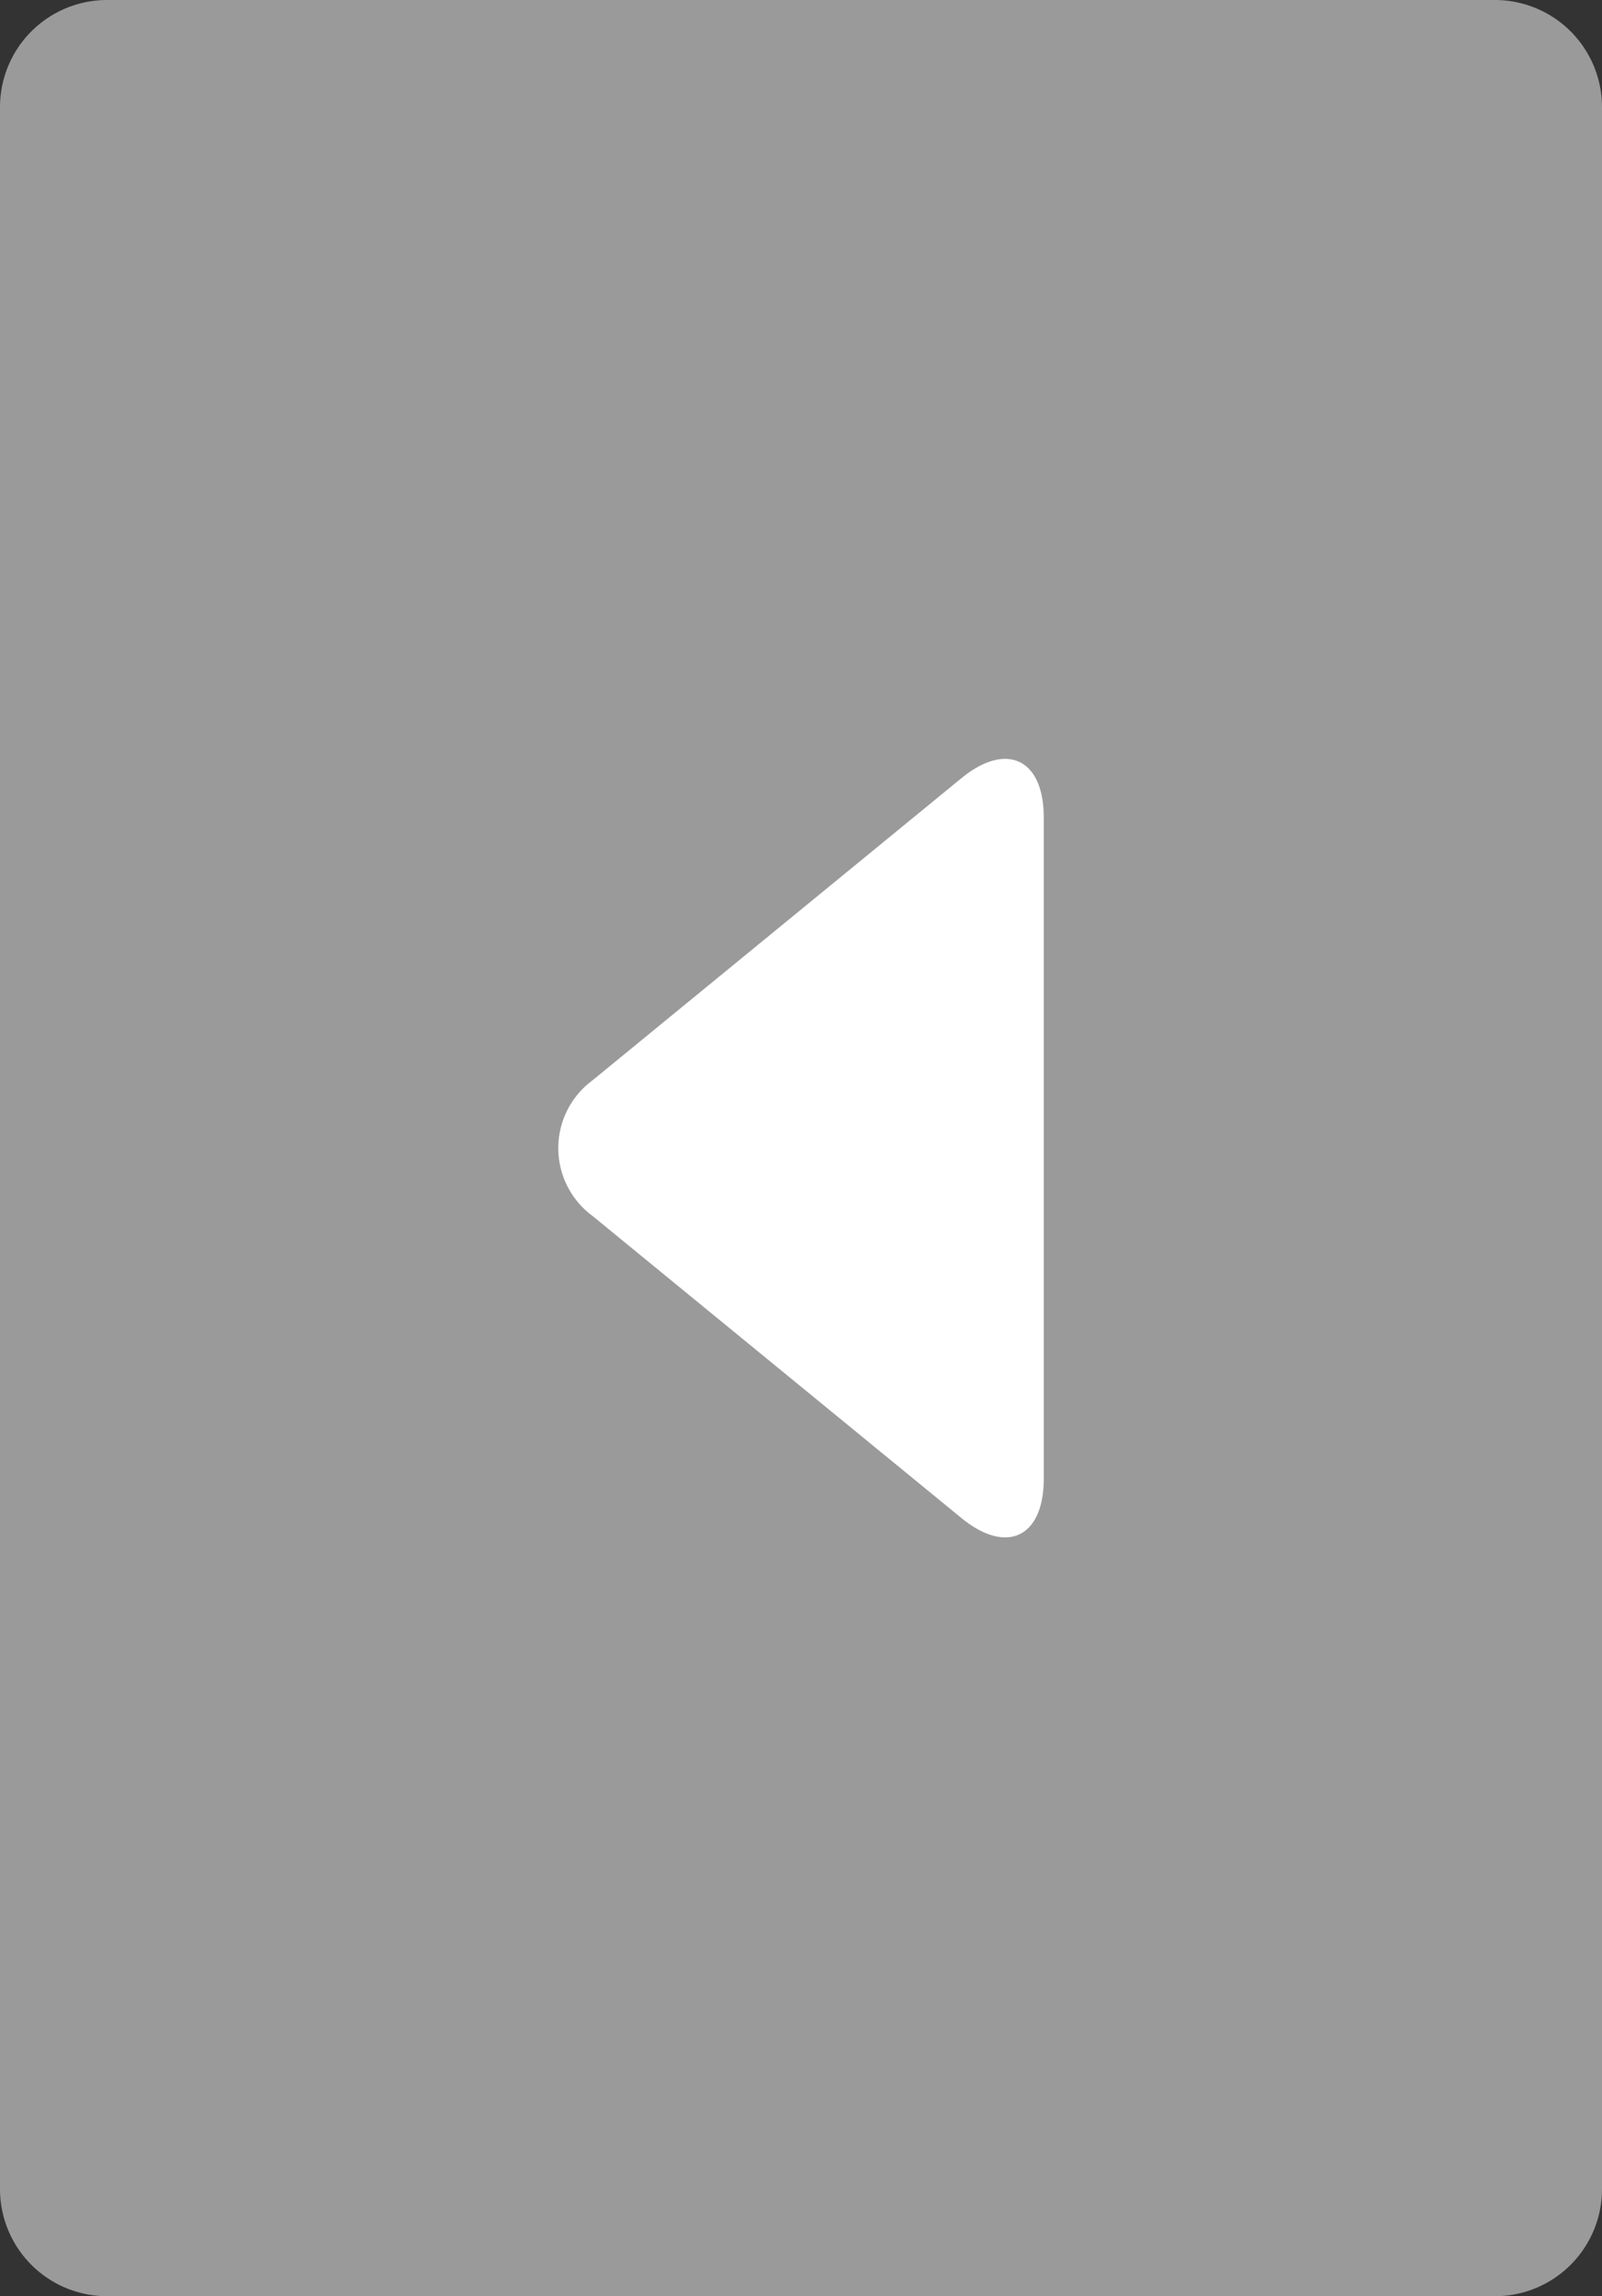
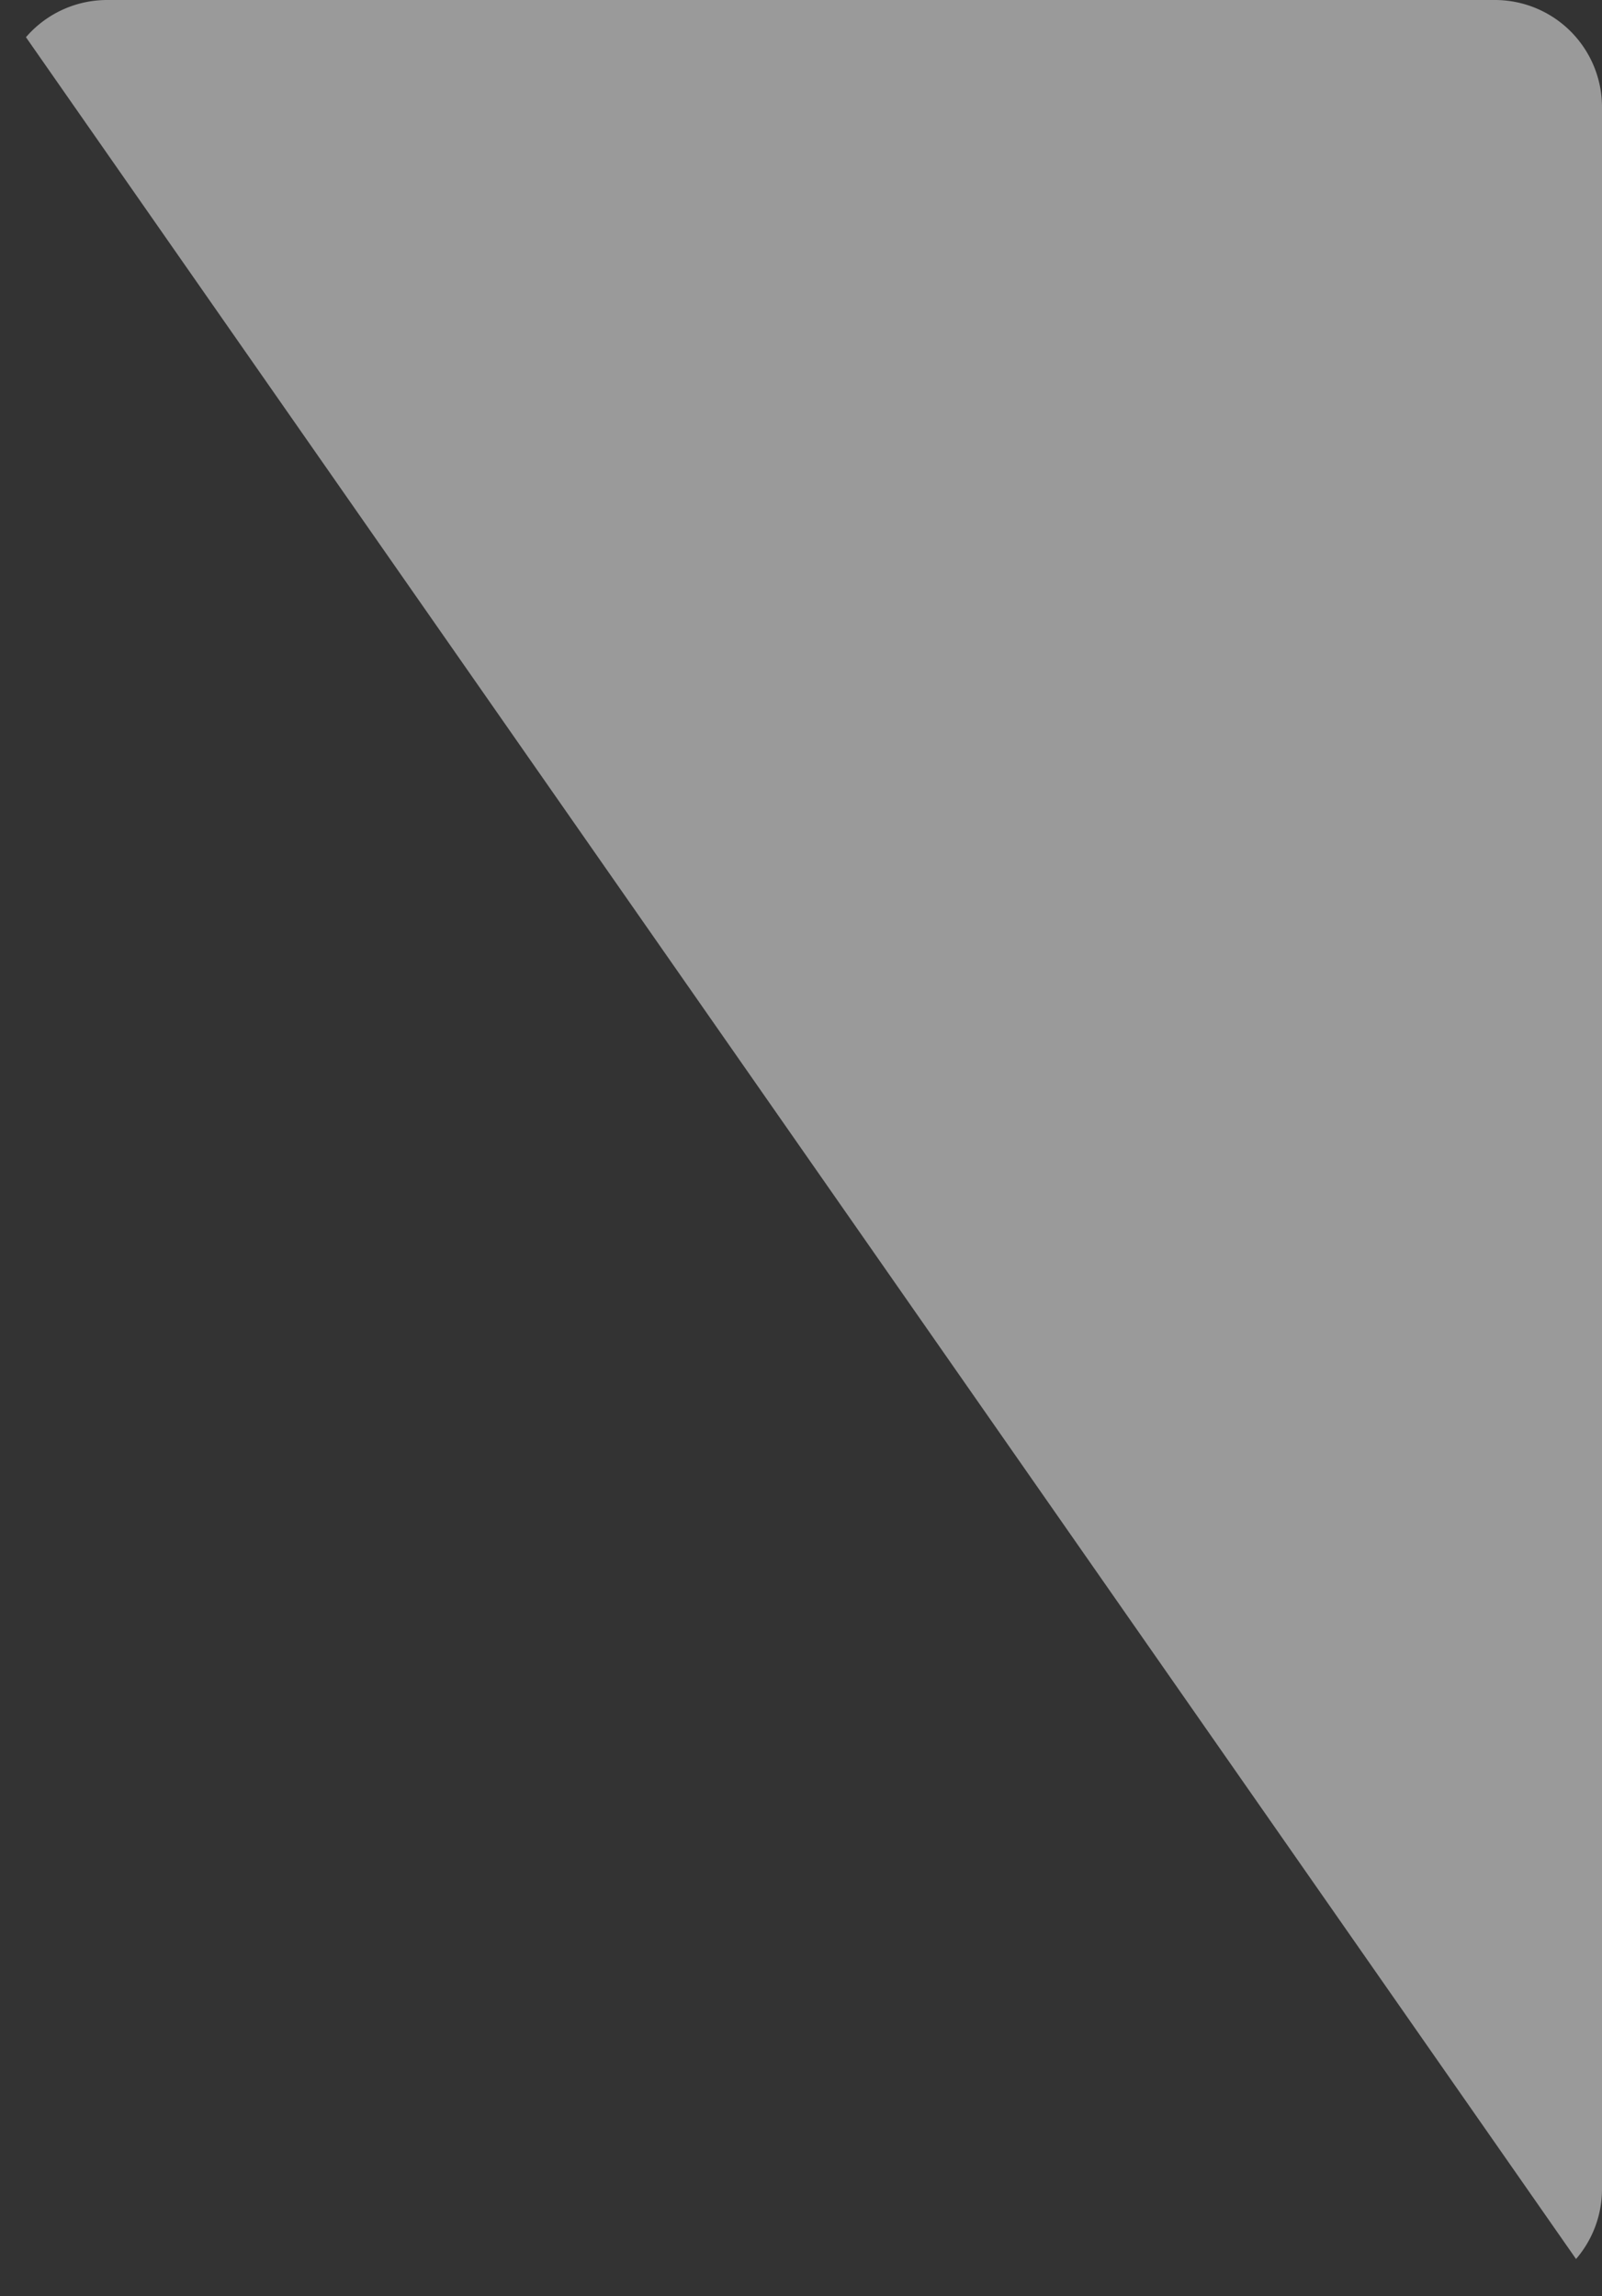
<svg xmlns="http://www.w3.org/2000/svg" width="30" height="43" viewBox="0 0 30 43">
  <rect x="0" y="0" width="30" height="43" fill="#333333" stroke="none" />
  <defs>
    <clipPath id="a">
-       <path d="M0 0h30v43H0z" />
+       <path d="M0 0h30v43z" />
    </clipPath>
  </defs>
  <g data-name="Gruppe 129" clip-path="url(#a)">
    <path data-name="Differenzmenge 31" d="M30 41a2.006 2.006 0 01-2 2H2a2.006 2.006 0 01-2-2V2a2.006 2.006 0 012-2h26a2.006 2.006 0 012 2z" fill="#9a9a9a" />
-     <path data-name="Pfad 225" d="M19.546 15.309c0-1.1-.7-1.429-1.547-.732l-6.906 5.656a1.578 1.578 0 000 2.535l6.906 5.655c.851.7 1.547.367 1.547-.733z" fill="#fff" />
  </g>
</svg>